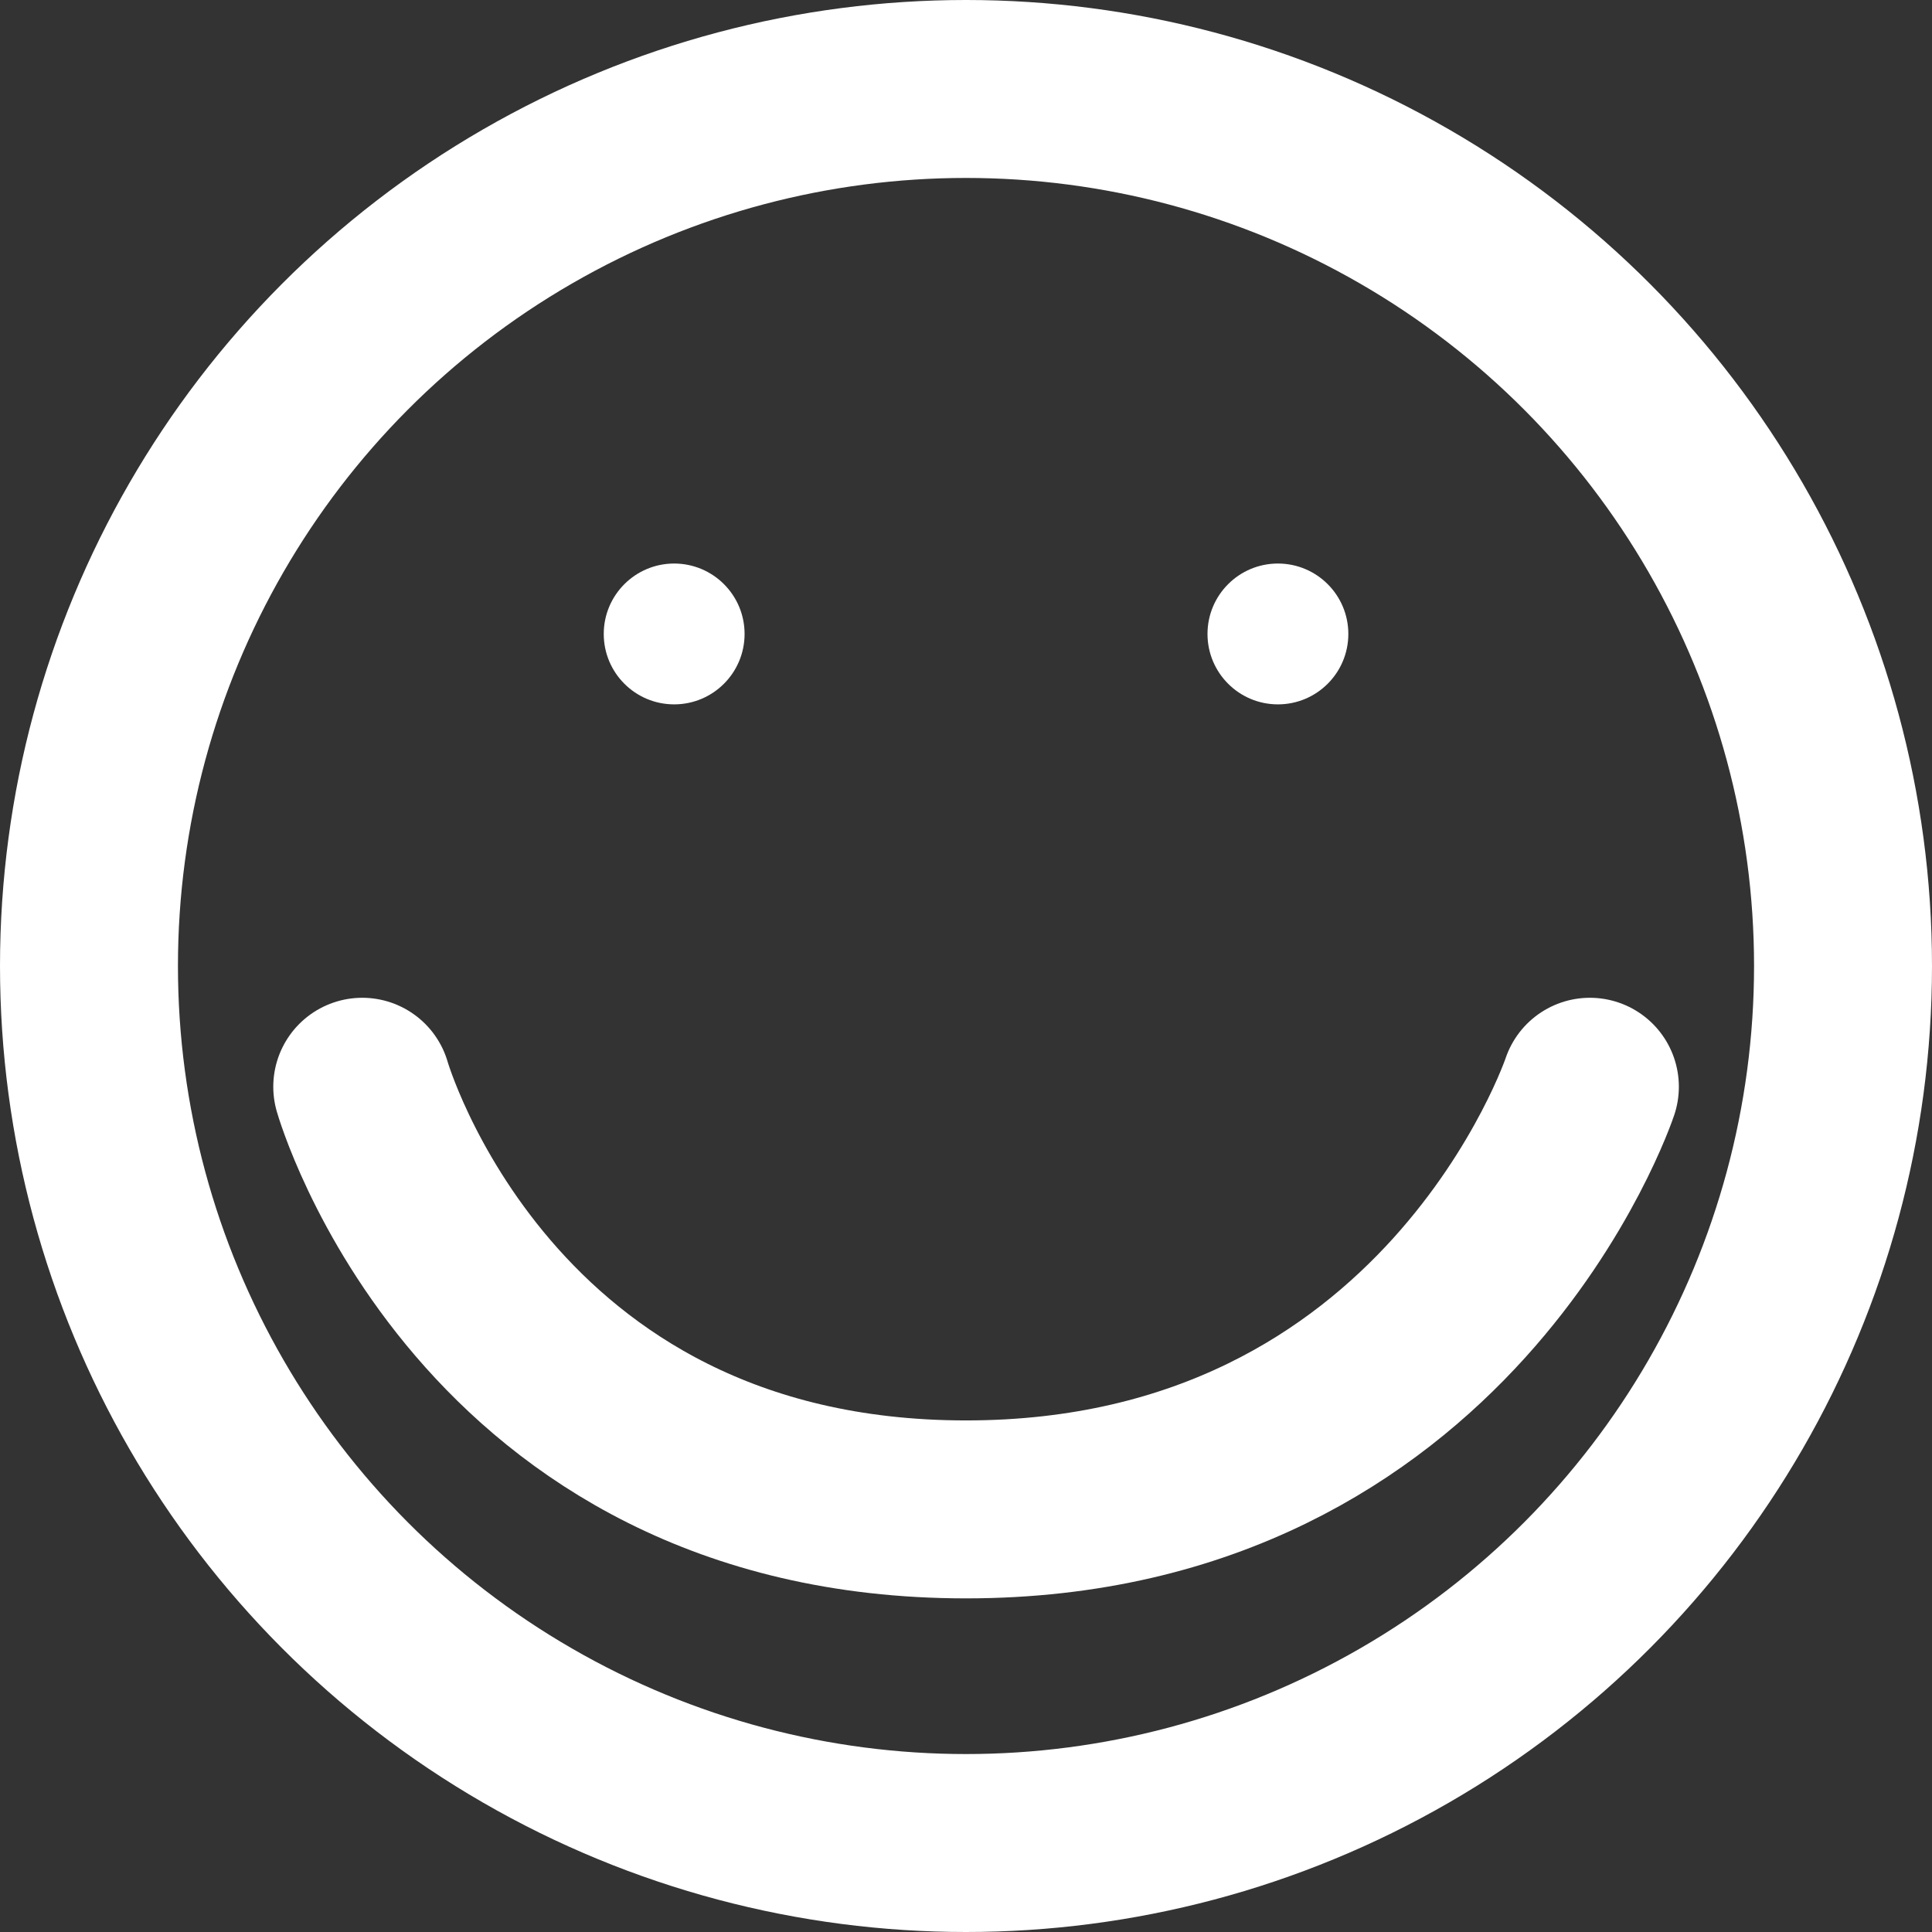
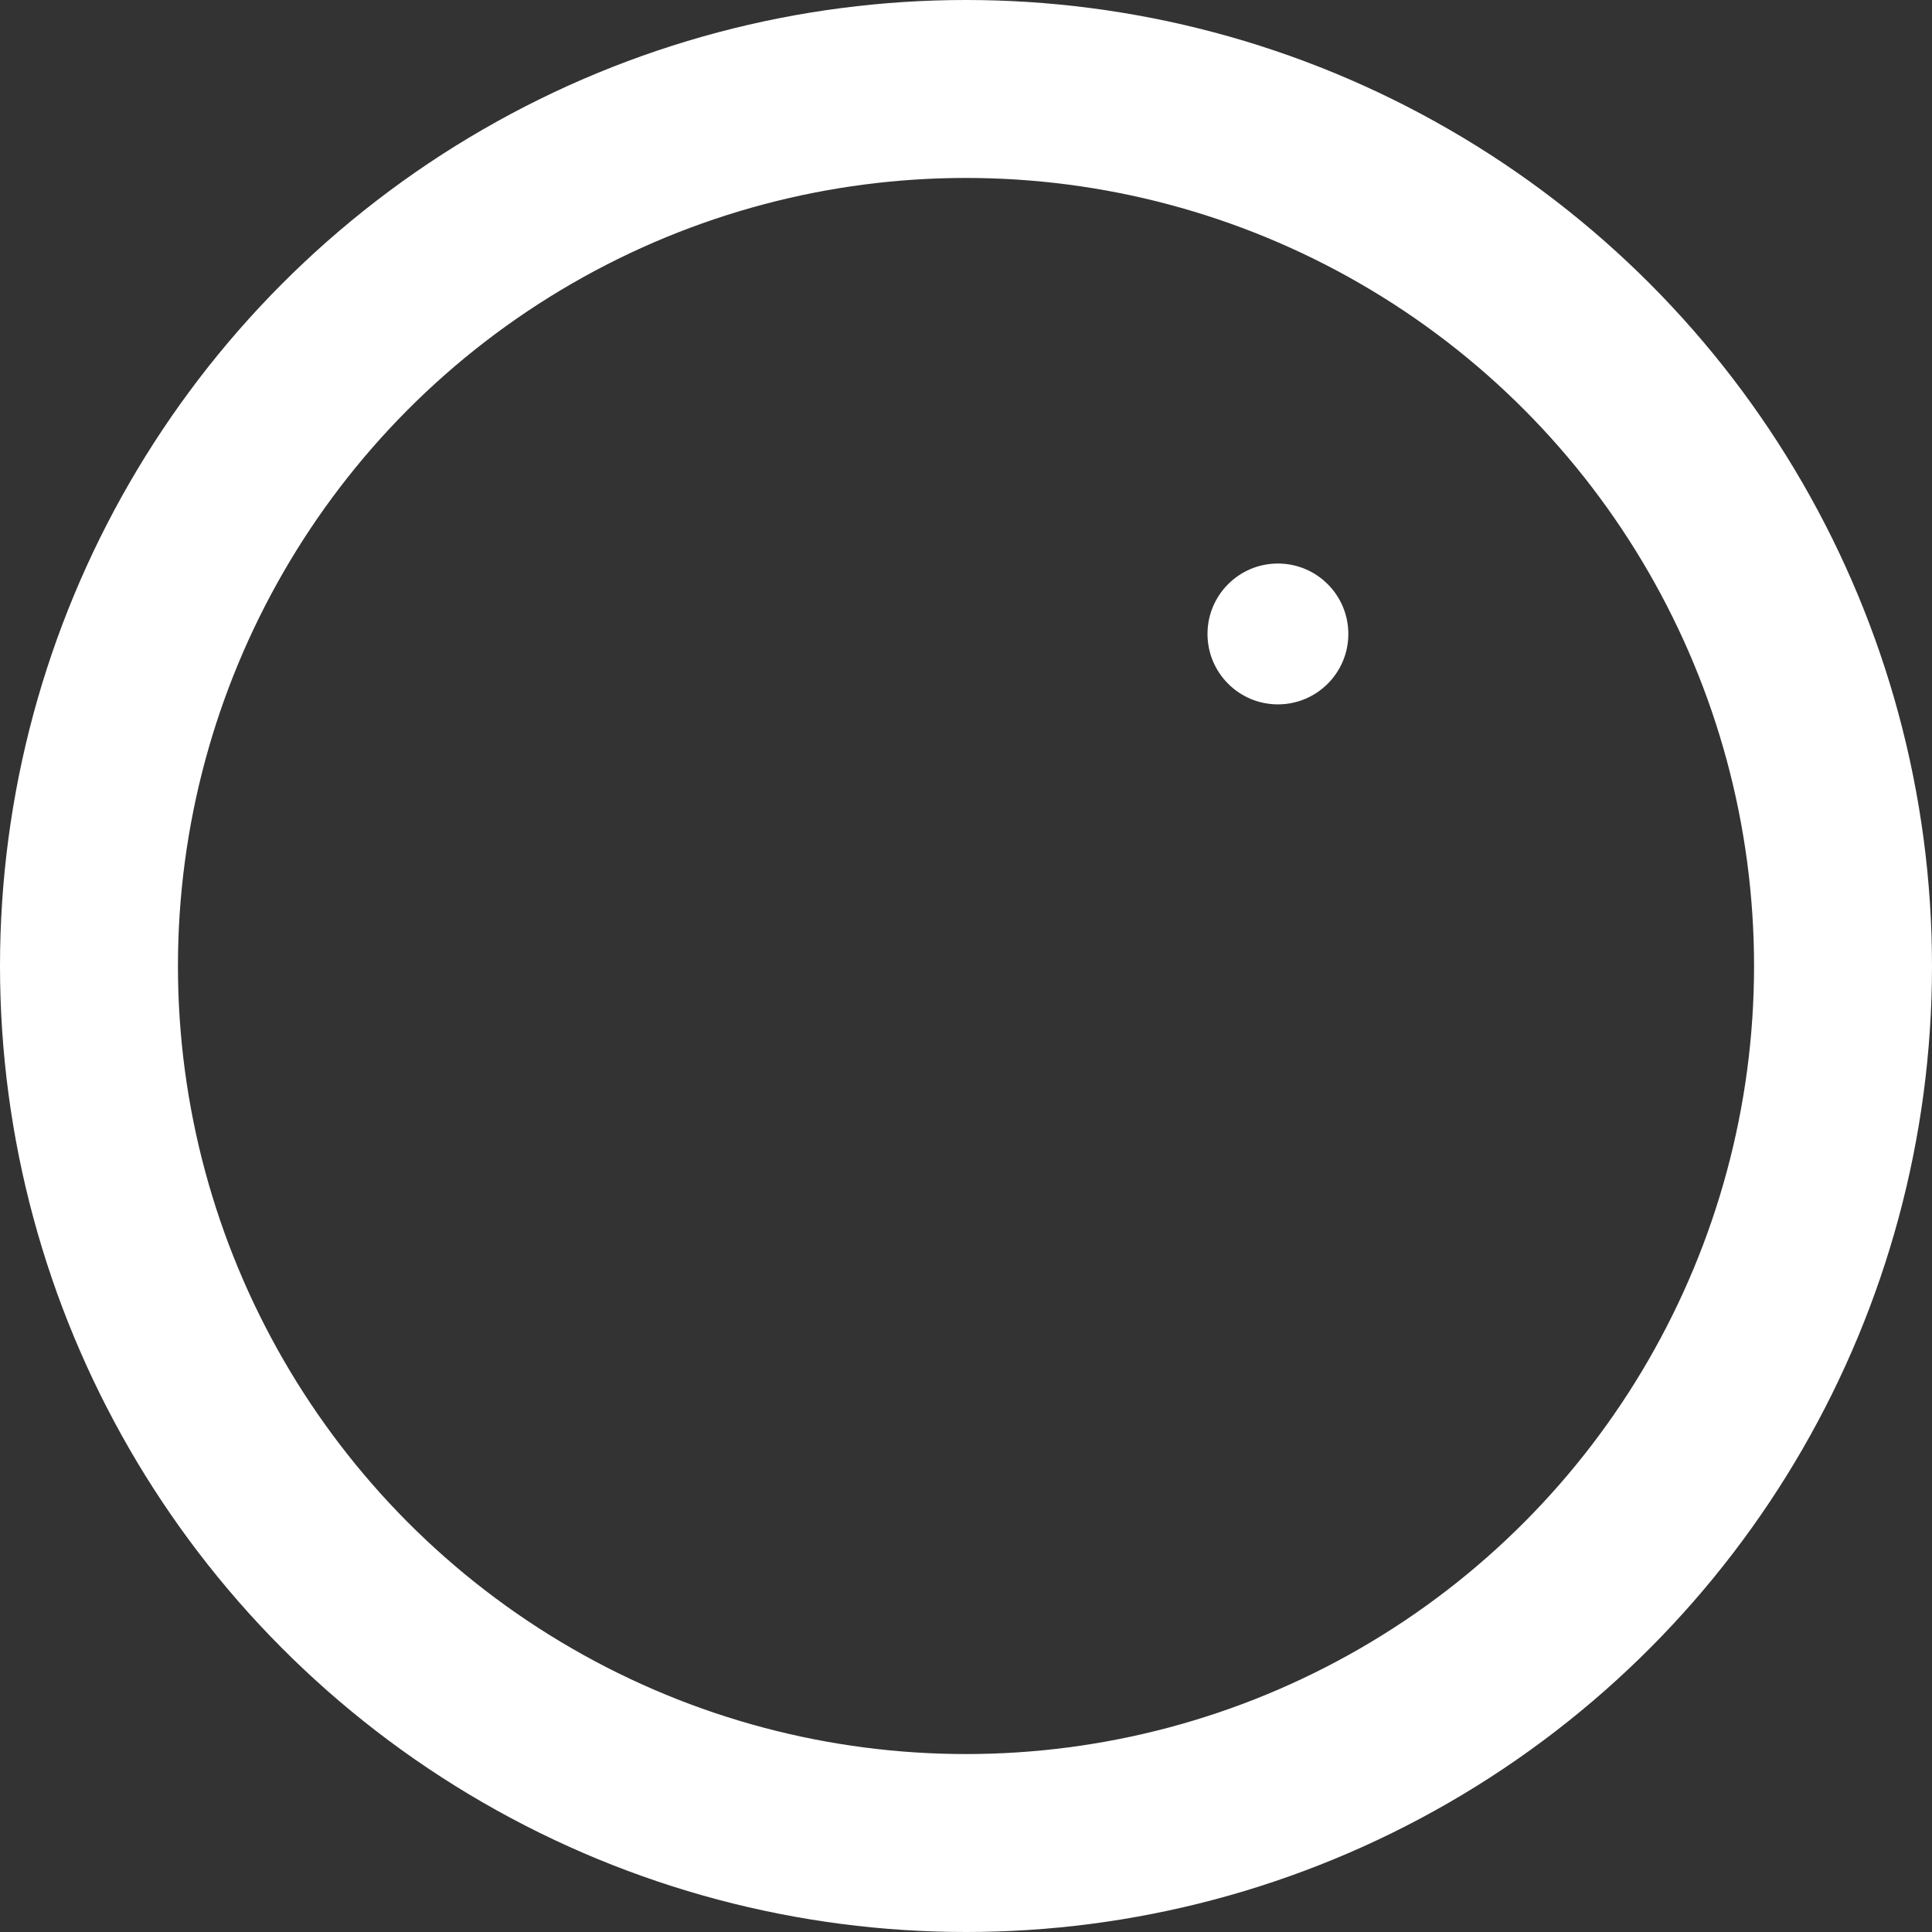
<svg xmlns="http://www.w3.org/2000/svg" width="38" height="38" viewBox="0 0 38 38" fill="none">
  <rect x="0" y="0" width="38" height="38" fill="#333333" stroke="none" />
  <circle cx="19" cy="19" r="17.25" stroke="white" stroke-width="3.5" />
-   <circle cx="13.26" cy="12.469" r="1.385" fill="white" />
  <circle cx="25.135" cy="12.469" r="1.385" fill="white" />
-   <path d="M7.125 21.375C7.125 21.375 9.5 29.688 19 29.688C28.5 29.688 31.271 21.375 31.271 21.375" stroke="white" stroke-width="3.5" stroke-linecap="round" stroke-linejoin="round" />
</svg>